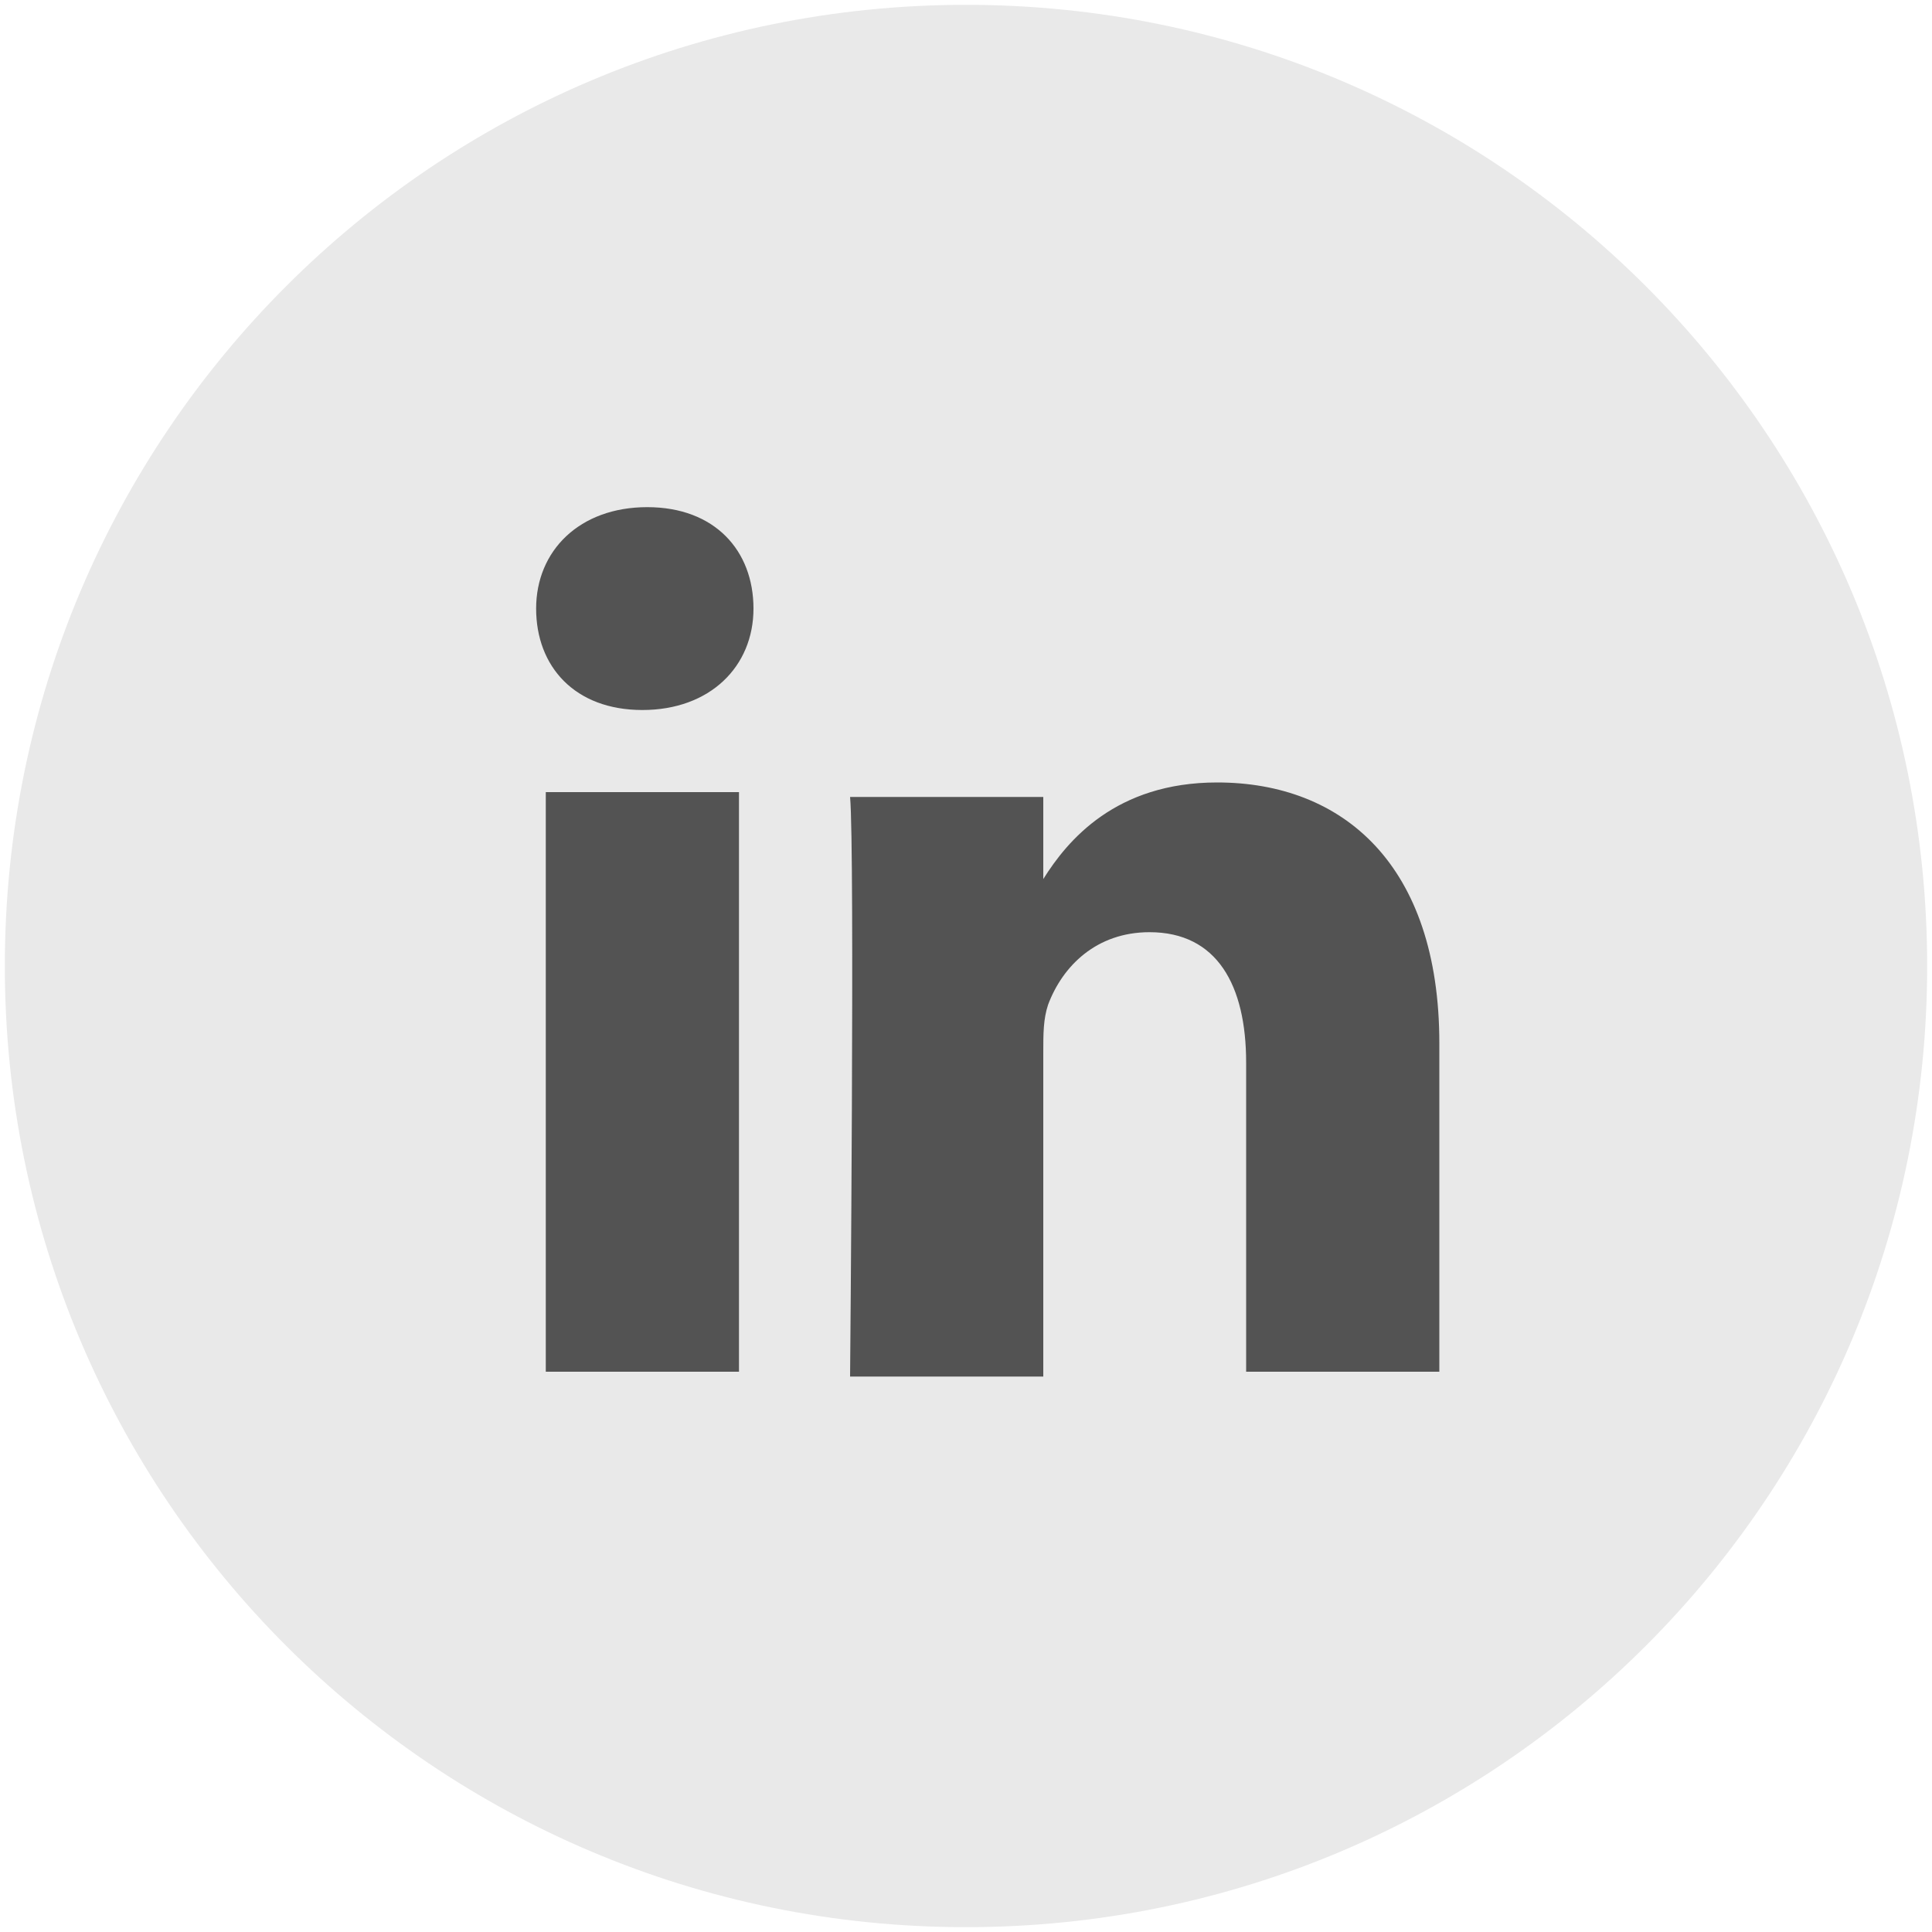
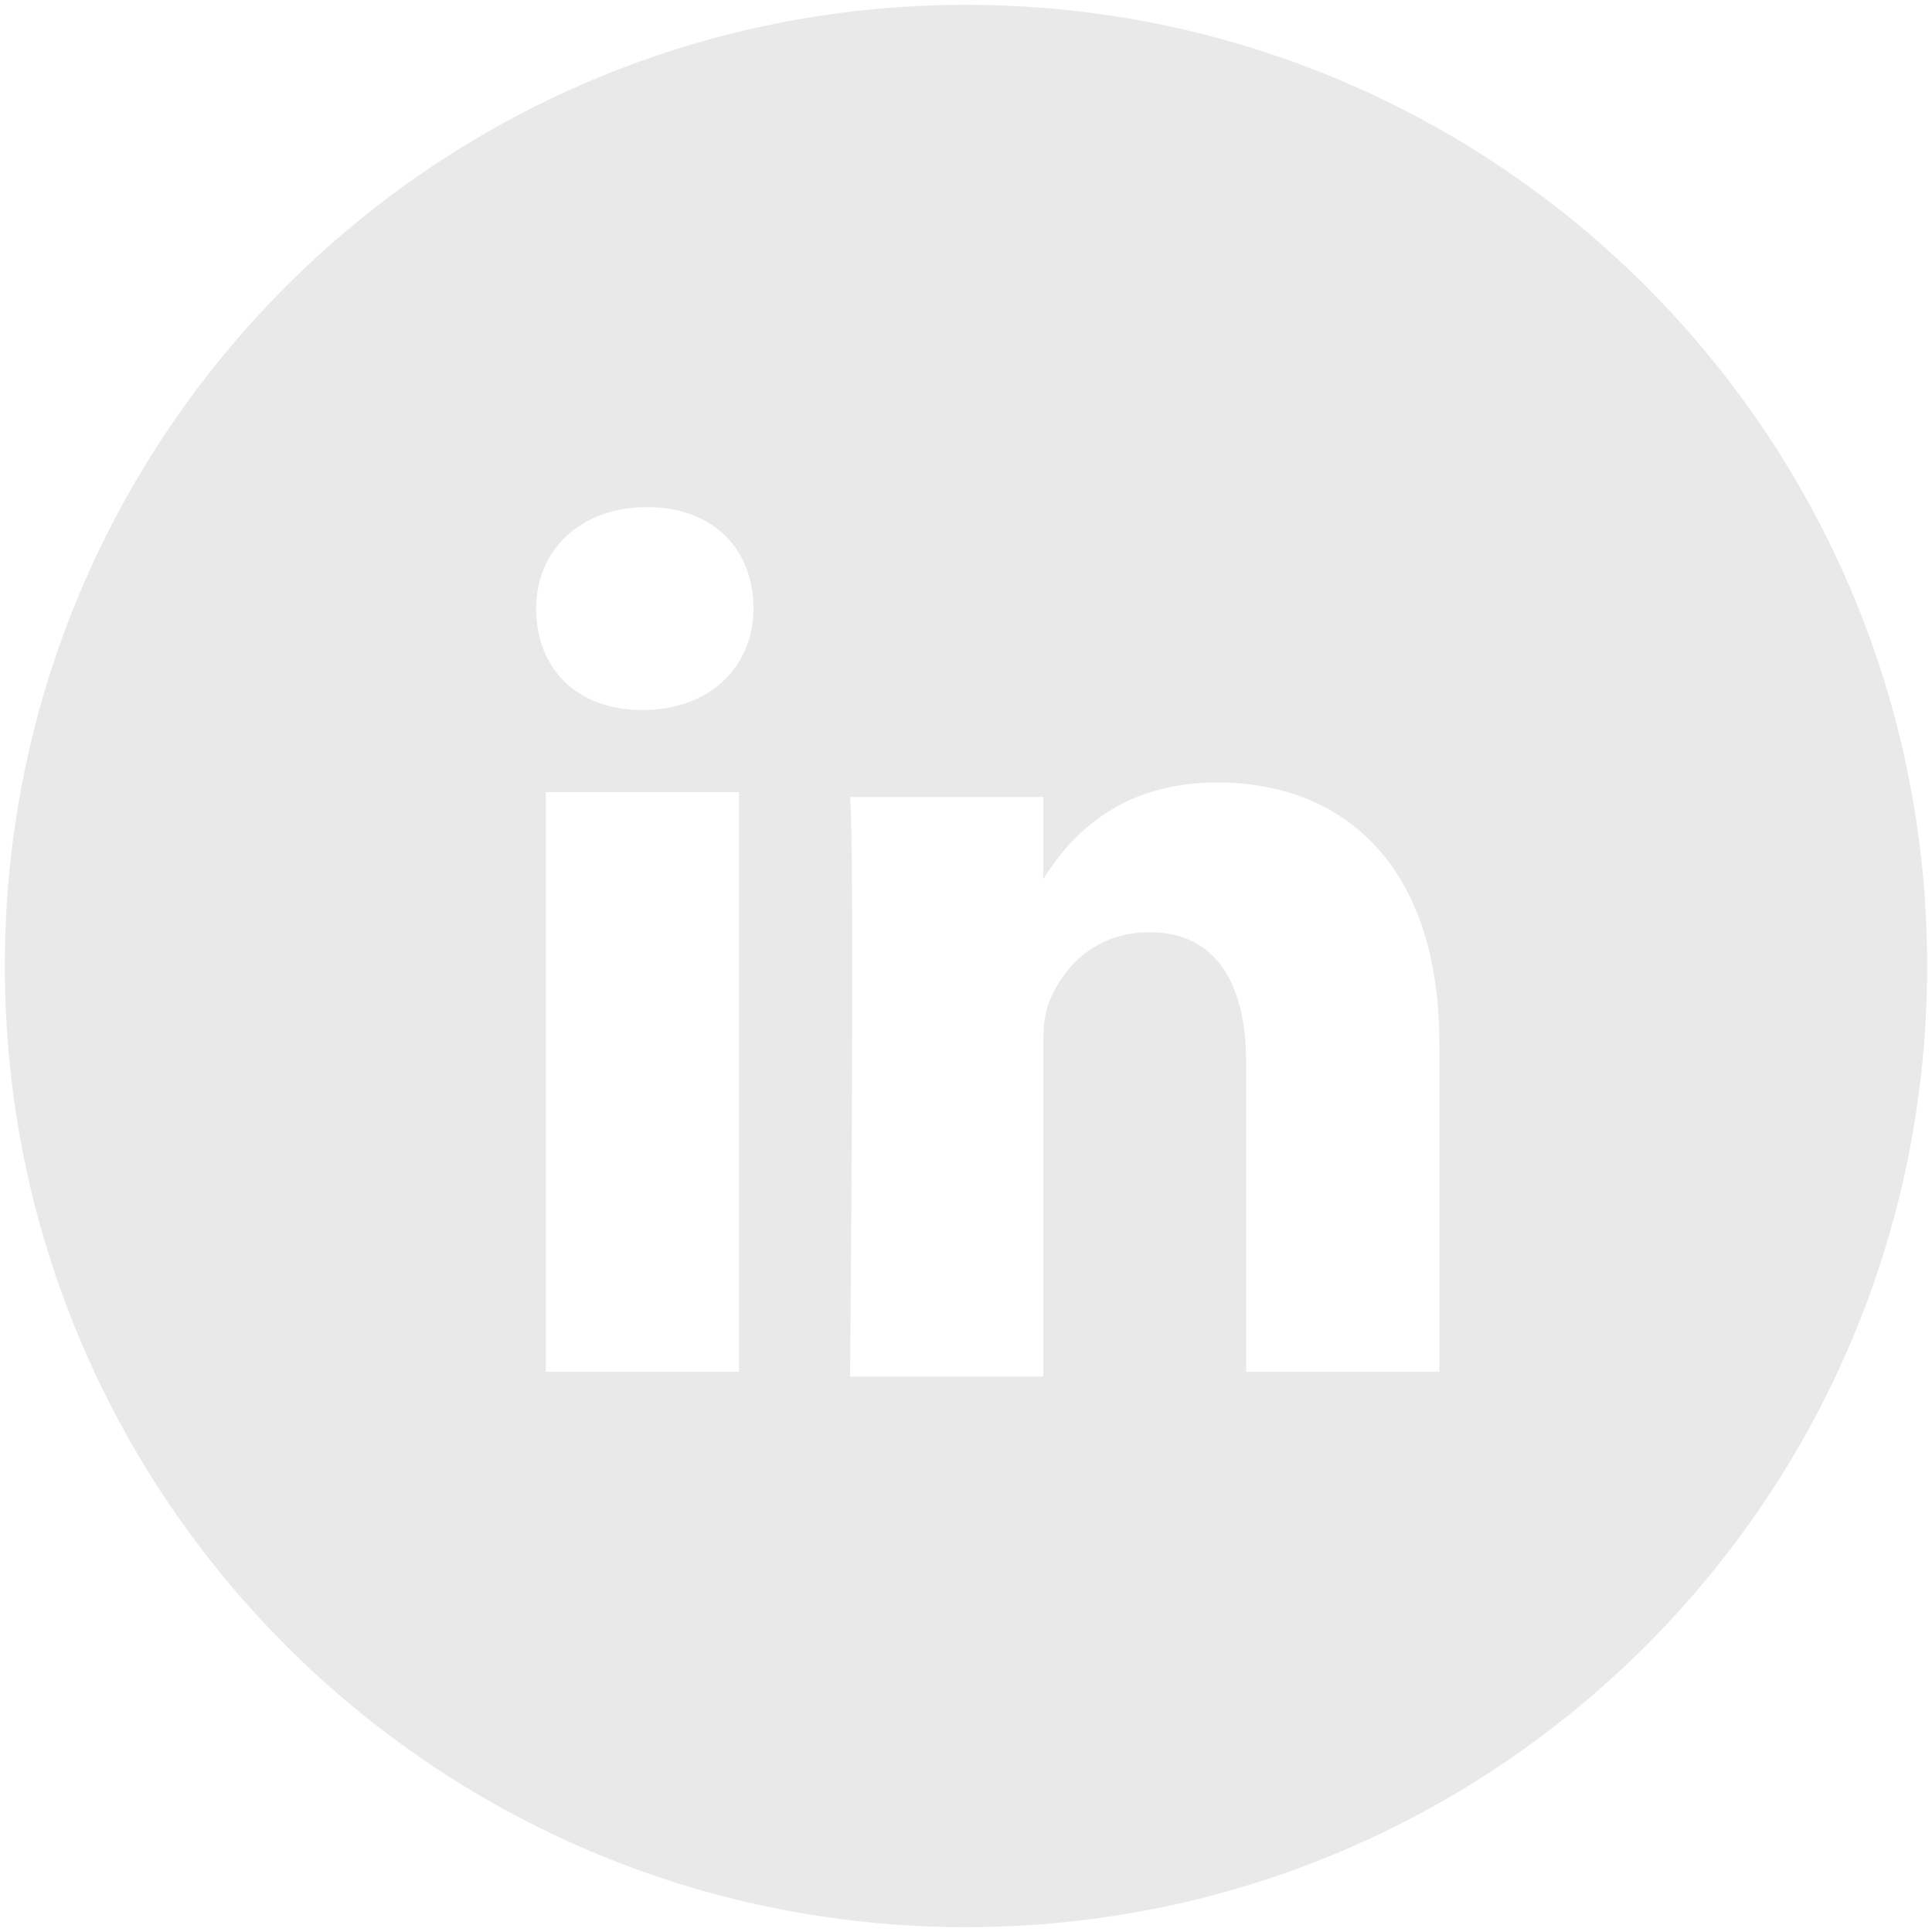
<svg xmlns="http://www.w3.org/2000/svg" version="1.1" id="Ebene_1" x="0px" y="0px" viewBox="0 0 40 40" style="enable-background:new 0 0 40 40;" xml:space="preserve">
  <style type="text/css">
	.st0{fill:#535353;}
	.st1{fill:#E9E9E9;}
</style>
-   <circle class="st0" cx="20" cy="20" r="19" />
  <g>
    <path class="st1" d="M20,0.1C9,0.1,0.1,9,0.1,20S9,39.9,20,39.9S39.9,31,39.9,20S31,0.1,20,0.1L20,0.1z M15.3,28.4h-4v-12h4V28.4z    M13.3,14.7L13.3,14.7c-1.4,0-2.2-0.9-2.2-2.1s0.9-2.1,2.3-2.1s2.2,0.9,2.2,2.1S14.7,14.7,13.3,14.7L13.3,14.7z M29.8,28.4h-4V22   c0-1.6-0.6-2.7-2-2.7c-1.1,0-1.8,0.7-2.1,1.5c-0.1,0.3-0.1,0.6-0.1,1v6.7h-4c0,0,0.1-10.9,0-12h4v1.7c0.5-0.8,1.5-2,3.6-2   c2.6,0,4.6,1.7,4.6,5.4V28.4z" />
  </g>
</svg>